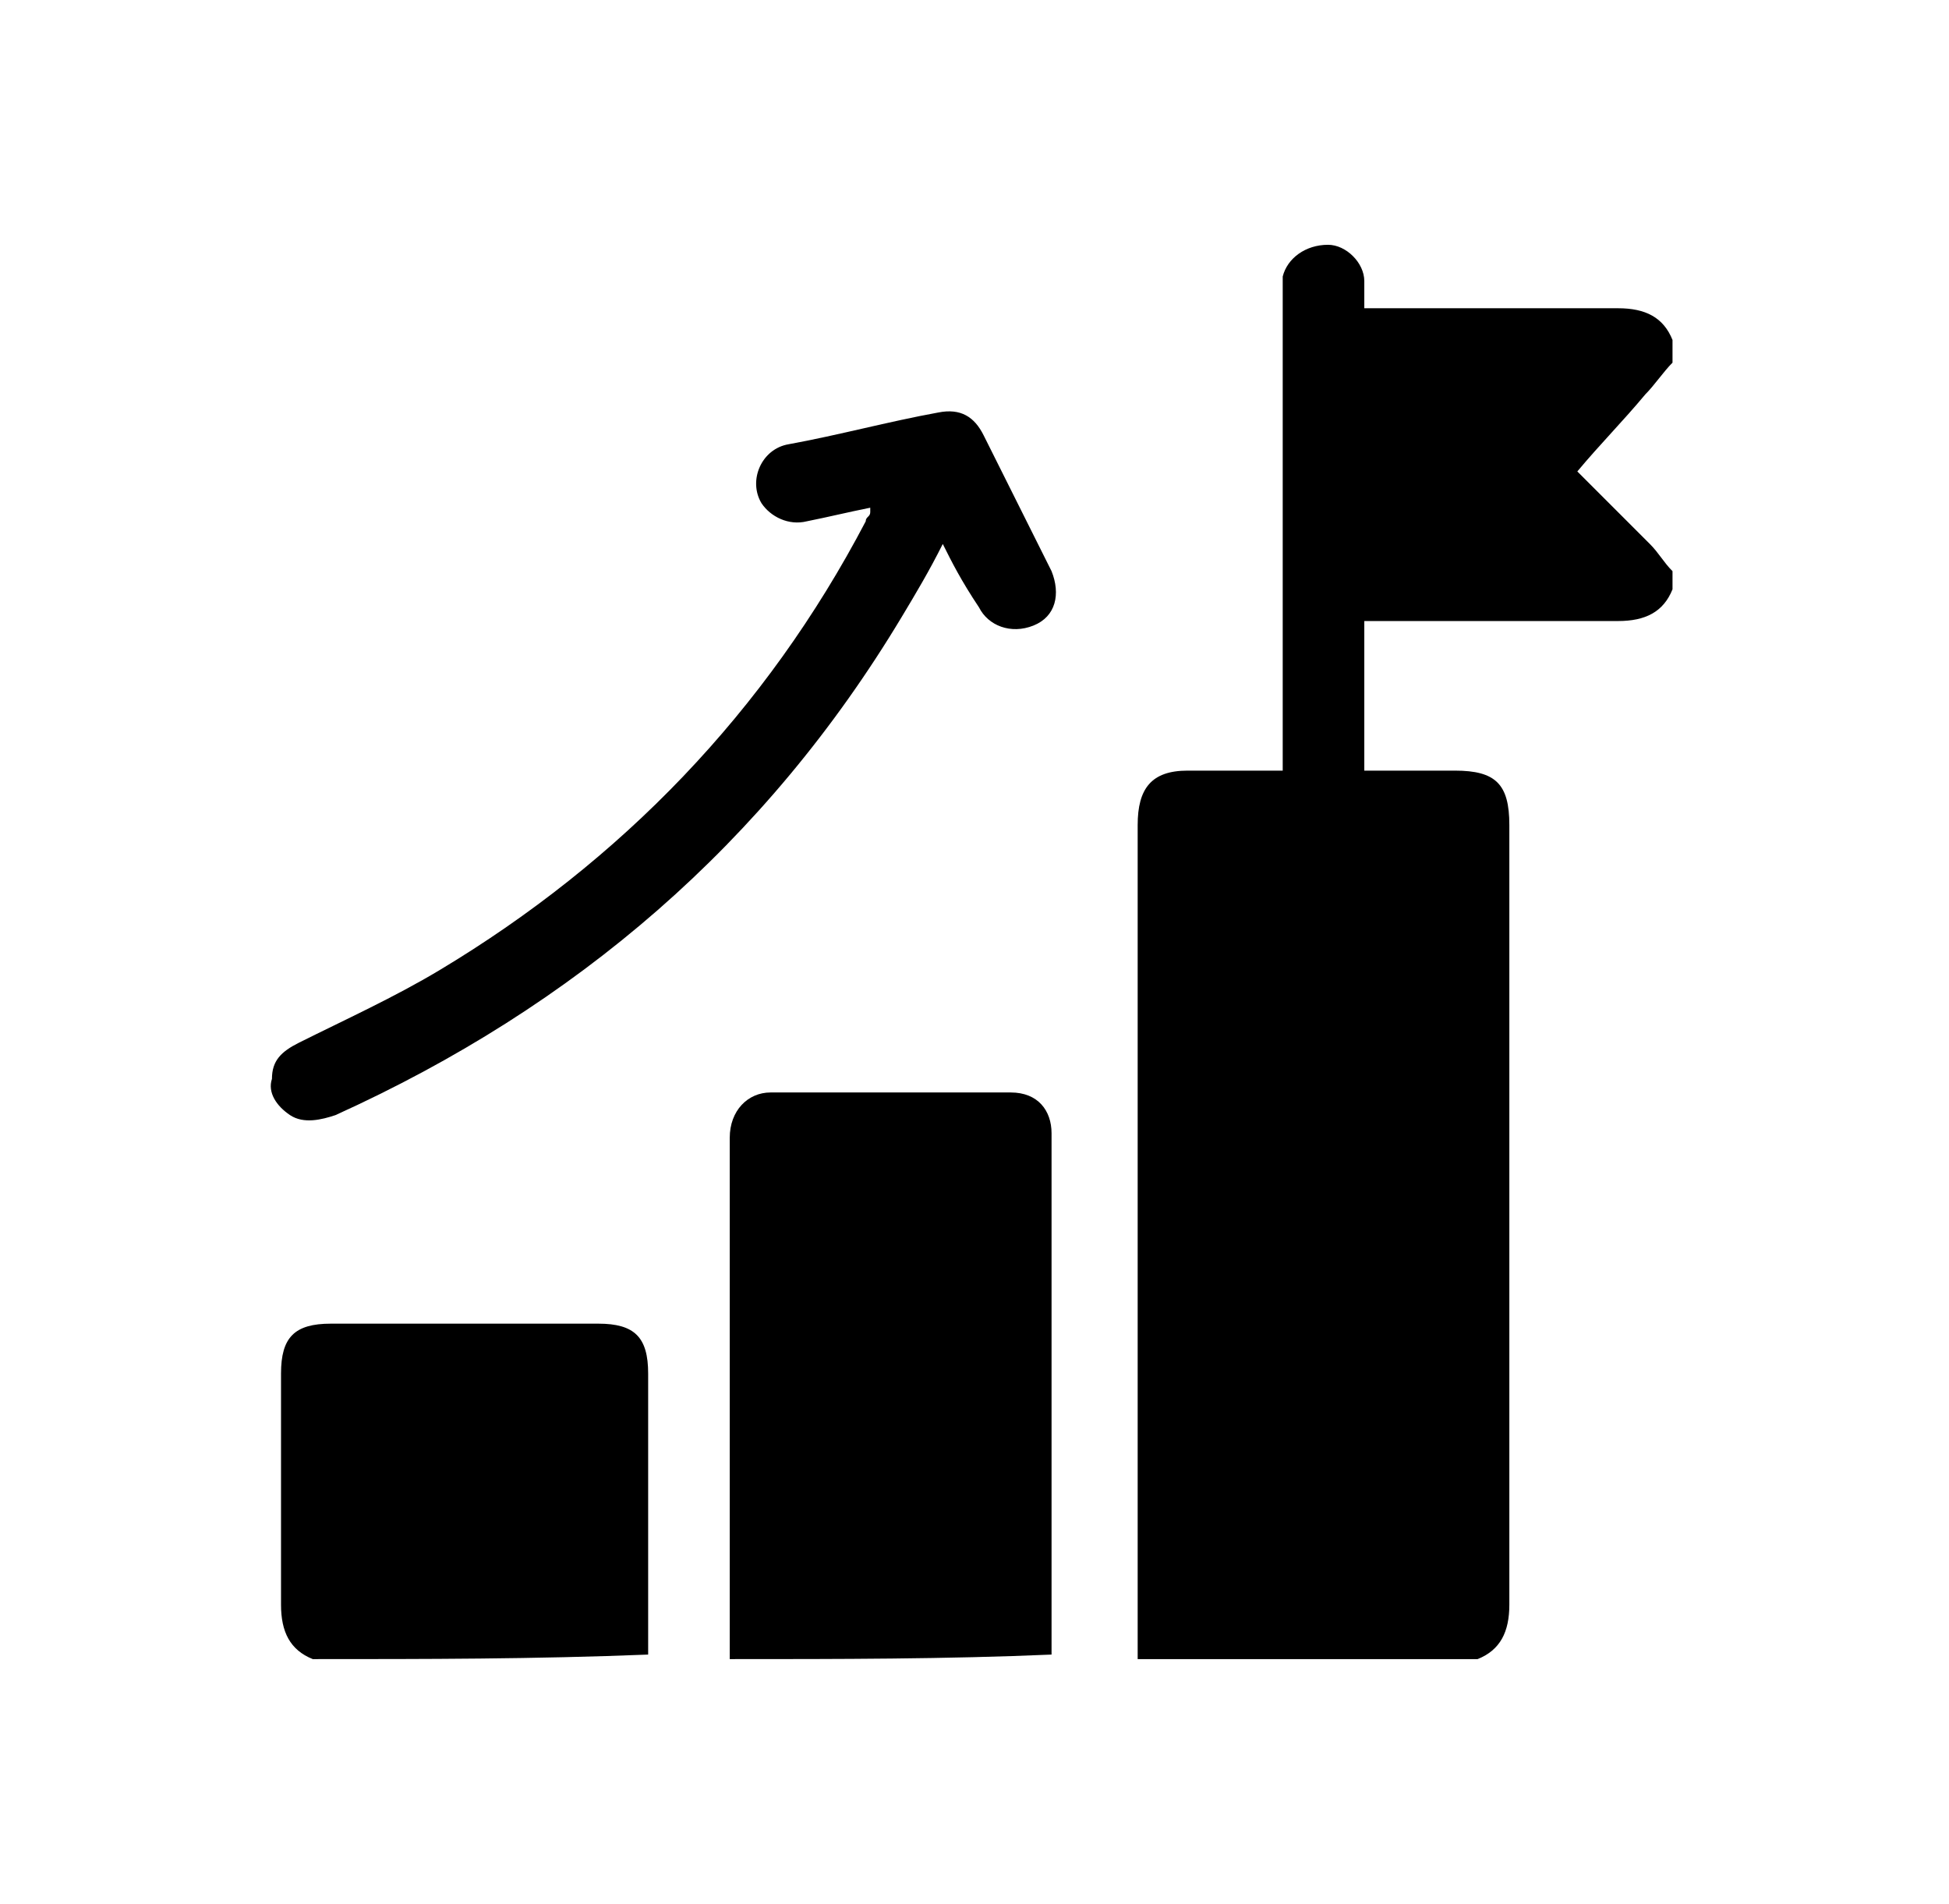
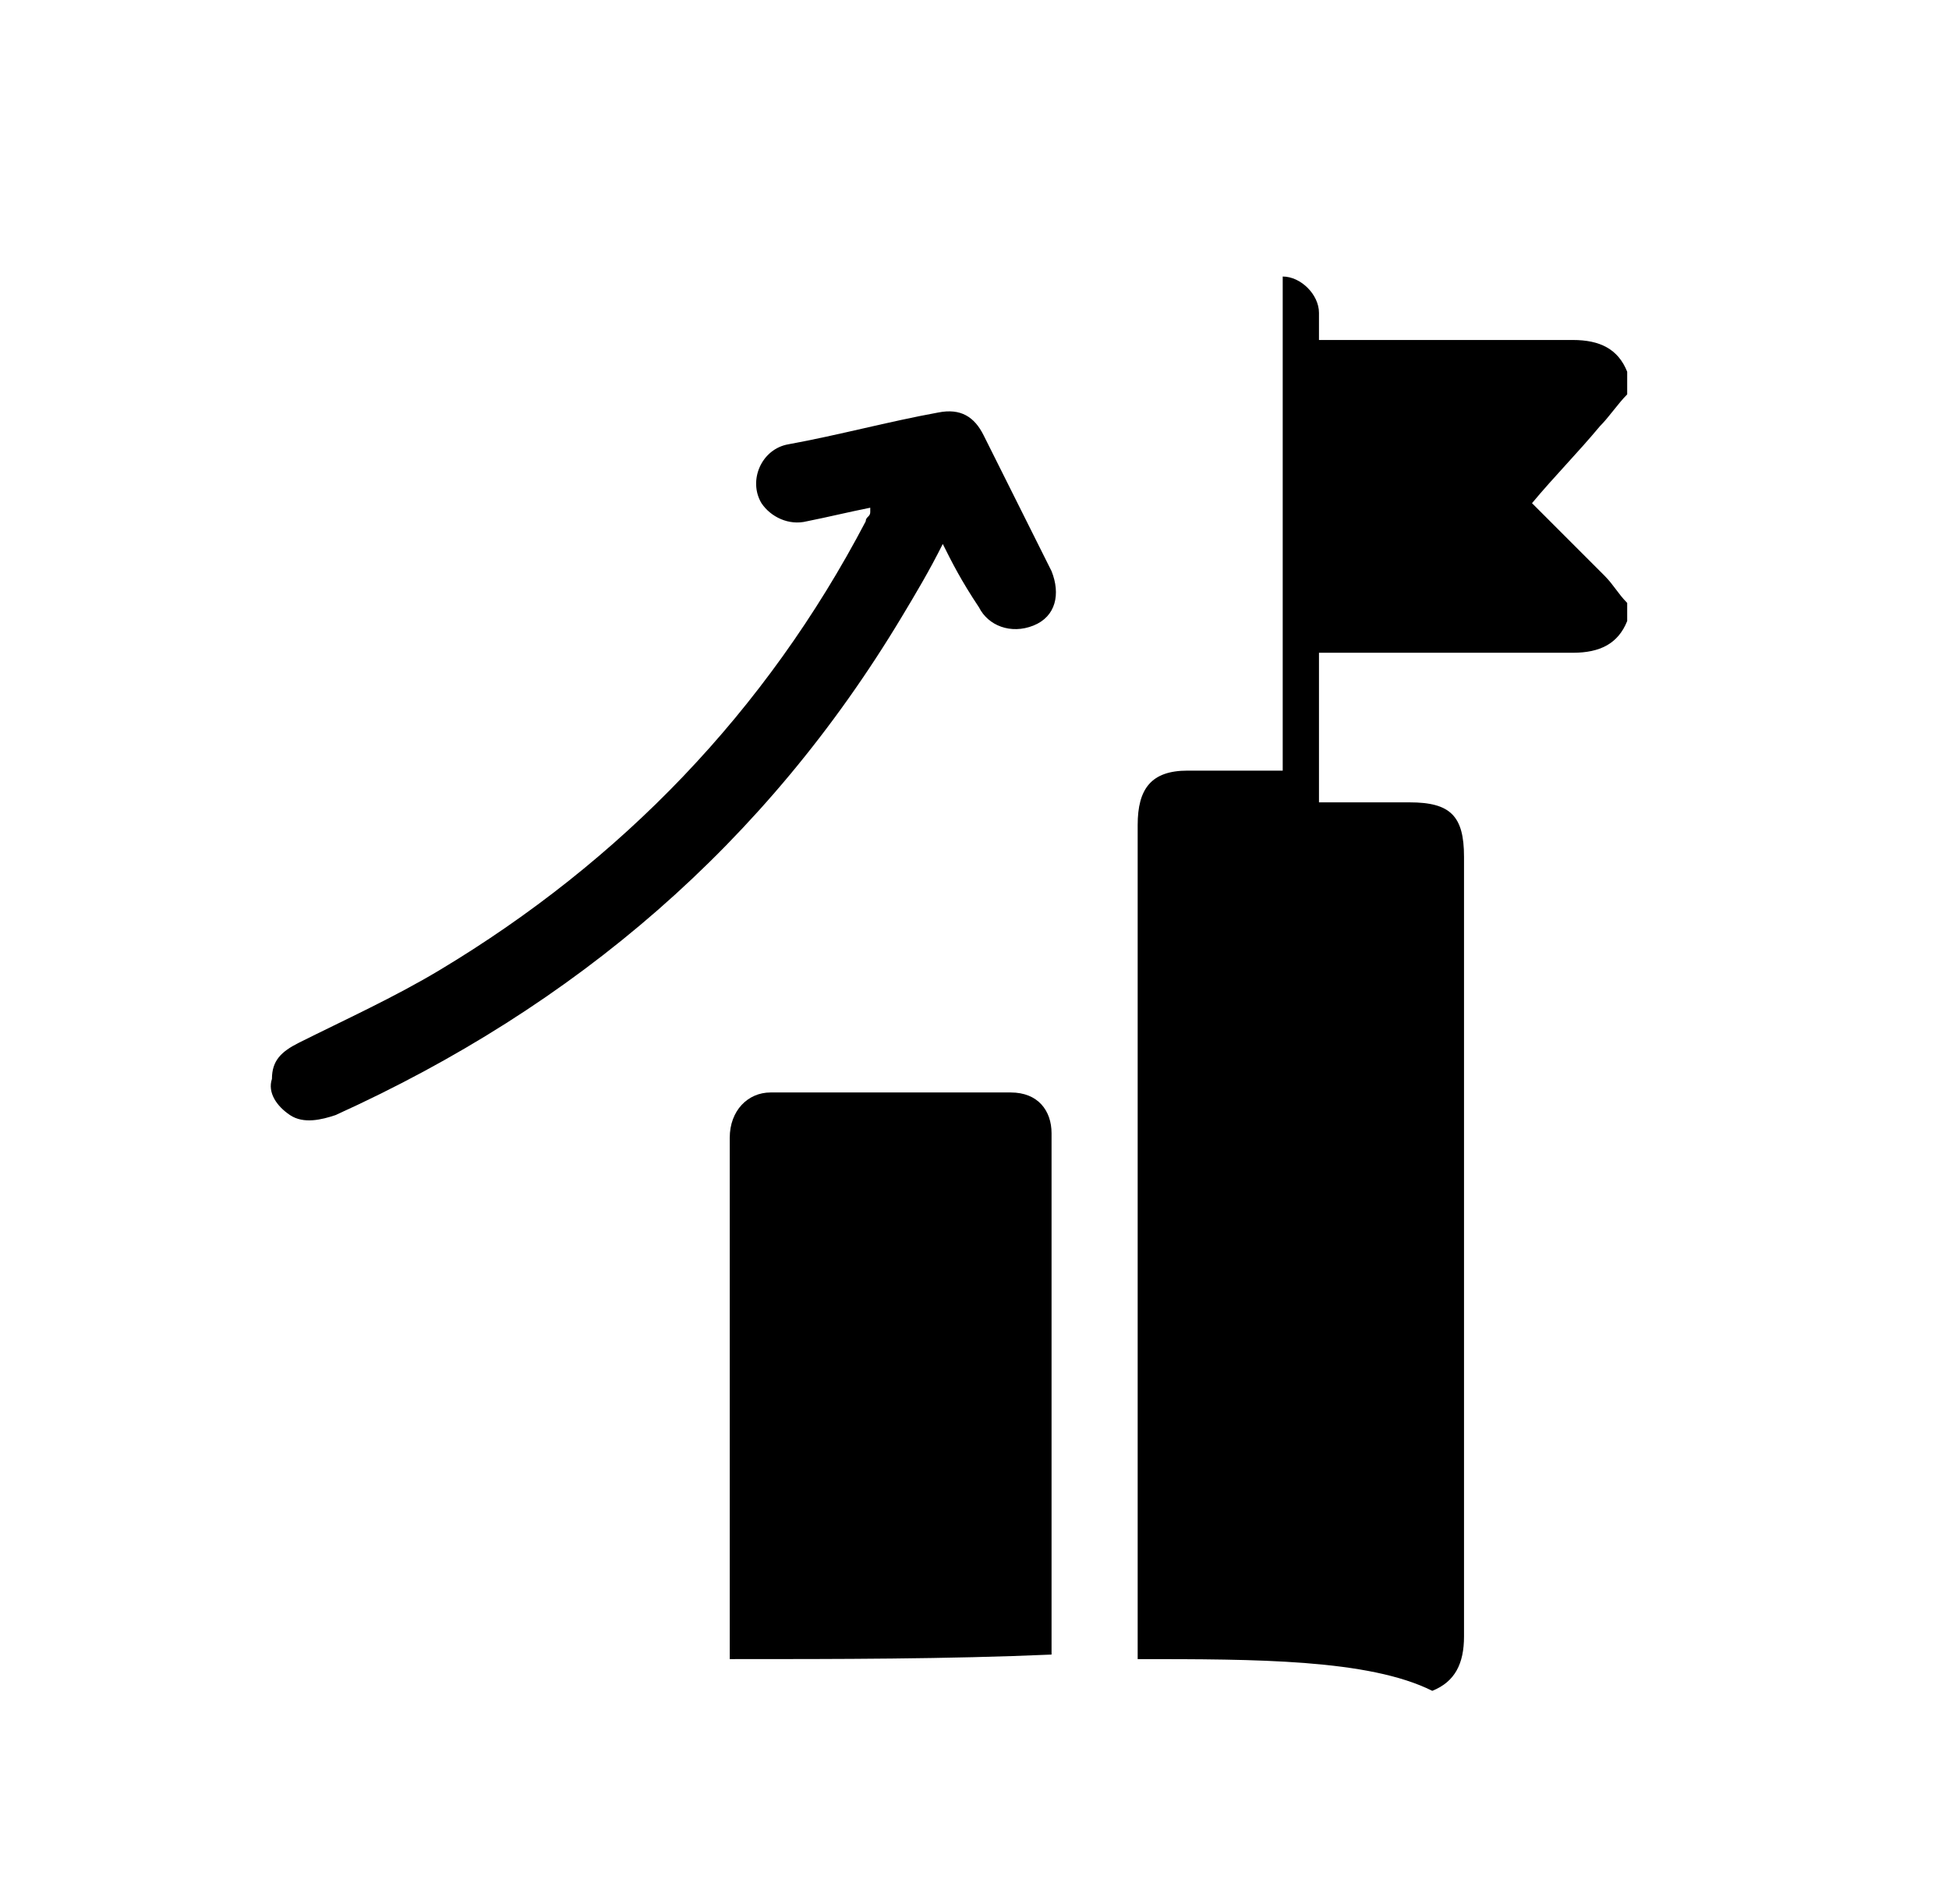
<svg xmlns="http://www.w3.org/2000/svg" version="1.1" id="Layer_1" x="0px" y="0px" viewBox="0 0 43 42" style="enable-background:new 0 0 43 42;" xml:space="preserve">
  <g>
-     <path d="M25.1,36.6c0-1.5,0-3.1,0-4.6c0-4.6,0-9.2,0-13.8c0-0.8,0.3-1.2,1.1-1.2c0.7,0,1.4,0,2.1,0c0-0.1,0-0.2,0-0.4   c0-3.3,0-6.7,0-10c0-0.2,0-0.3,0-0.5c0.1-0.4,0.5-0.7,1-0.7c0.4,0,0.8,0.4,0.8,0.8c0,0.2,0,0.3,0,0.6c0.1,0,0.2,0,0.3,0   c1.8,0,3.5,0,5.3,0c0.6,0,1,0.2,1.2,0.7c0,0.2,0,0.3,0,0.5c-0.2,0.2-0.4,0.5-0.6,0.7c-0.5,0.6-1,1.1-1.5,1.7   c0.5,0.5,1.1,1.1,1.6,1.6c0.2,0.2,0.3,0.4,0.5,0.6c0,0.1,0,0.3,0,0.4c-0.2,0.5-0.6,0.7-1.2,0.7c-1.7,0-3.5,0-5.2,0   c-0.1,0-0.2,0-0.4,0c0,1.1,0,2.2,0,3.3c0.7,0,1.3,0,2,0c0.9,0,1.2,0.3,1.2,1.2c0,5.7,0,11.5,0,17.2c0,0.6-0.2,1-0.7,1.2   C30.2,36.6,27.7,36.6,25.1,36.6z" />
+     <path d="M25.1,36.6c0-1.5,0-3.1,0-4.6c0-4.6,0-9.2,0-13.8c0-0.8,0.3-1.2,1.1-1.2c0.7,0,1.4,0,2.1,0c0-0.1,0-0.2,0-0.4   c0-3.3,0-6.7,0-10c0-0.2,0-0.3,0-0.5c0.4,0,0.8,0.4,0.8,0.8c0,0.2,0,0.3,0,0.6c0.1,0,0.2,0,0.3,0   c1.8,0,3.5,0,5.3,0c0.6,0,1,0.2,1.2,0.7c0,0.2,0,0.3,0,0.5c-0.2,0.2-0.4,0.5-0.6,0.7c-0.5,0.6-1,1.1-1.5,1.7   c0.5,0.5,1.1,1.1,1.6,1.6c0.2,0.2,0.3,0.4,0.5,0.6c0,0.1,0,0.3,0,0.4c-0.2,0.5-0.6,0.7-1.2,0.7c-1.7,0-3.5,0-5.2,0   c-0.1,0-0.2,0-0.4,0c0,1.1,0,2.2,0,3.3c0.7,0,1.3,0,2,0c0.9,0,1.2,0.3,1.2,1.2c0,5.7,0,11.5,0,17.2c0,0.6-0.2,1-0.7,1.2   C30.2,36.6,27.7,36.6,25.1,36.6z" />
    <path d="M16.1,36.6c0-3.8,0-7.7,0-11.5c0-0.6,0.4-1,0.9-1c1.8,0,3.5,0,5.3,0c0.6,0,0.9,0.4,0.9,0.9c0,3.8,0,7.7,0,11.5   C20.9,36.6,18.5,36.6,16.1,36.6z" />
-     <path d="M6.9,36.6c-0.5-0.2-0.7-0.6-0.7-1.2c0-1.7,0-3.4,0-5.1c0-0.8,0.3-1.1,1.1-1.1c2,0,3.9,0,5.9,0c0.8,0,1.1,0.3,1.1,1.1   c0,2.1,0,4.2,0,6.2C11.8,36.6,9.4,36.6,6.9,36.6z" />
    <path d="M20.8,12c-0.3,0.6-0.6,1.1-0.9,1.6c-3,5-7.2,8.6-12.5,11c-0.3,0.1-0.7,0.2-1,0c-0.3-0.2-0.5-0.5-0.4-0.8   c0-0.4,0.2-0.6,0.6-0.8c1-0.5,2.1-1,3.1-1.6c4-2.4,7.2-5.7,9.4-9.9c0-0.1,0.1-0.1,0.1-0.2c0,0,0,0,0-0.1c-0.5,0.1-0.9,0.2-1.4,0.3   c-0.4,0.1-0.8-0.1-1-0.4c-0.3-0.5,0-1.2,0.6-1.3c1.1-0.2,2.2-0.5,3.3-0.7c0.5-0.1,0.8,0.1,1,0.5c0.5,1,1,2,1.5,3   c0.2,0.5,0.1,1-0.4,1.2c-0.5,0.2-1,0-1.2-0.4C21.2,12.8,21,12.4,20.8,12z" />
  </g>
</svg>